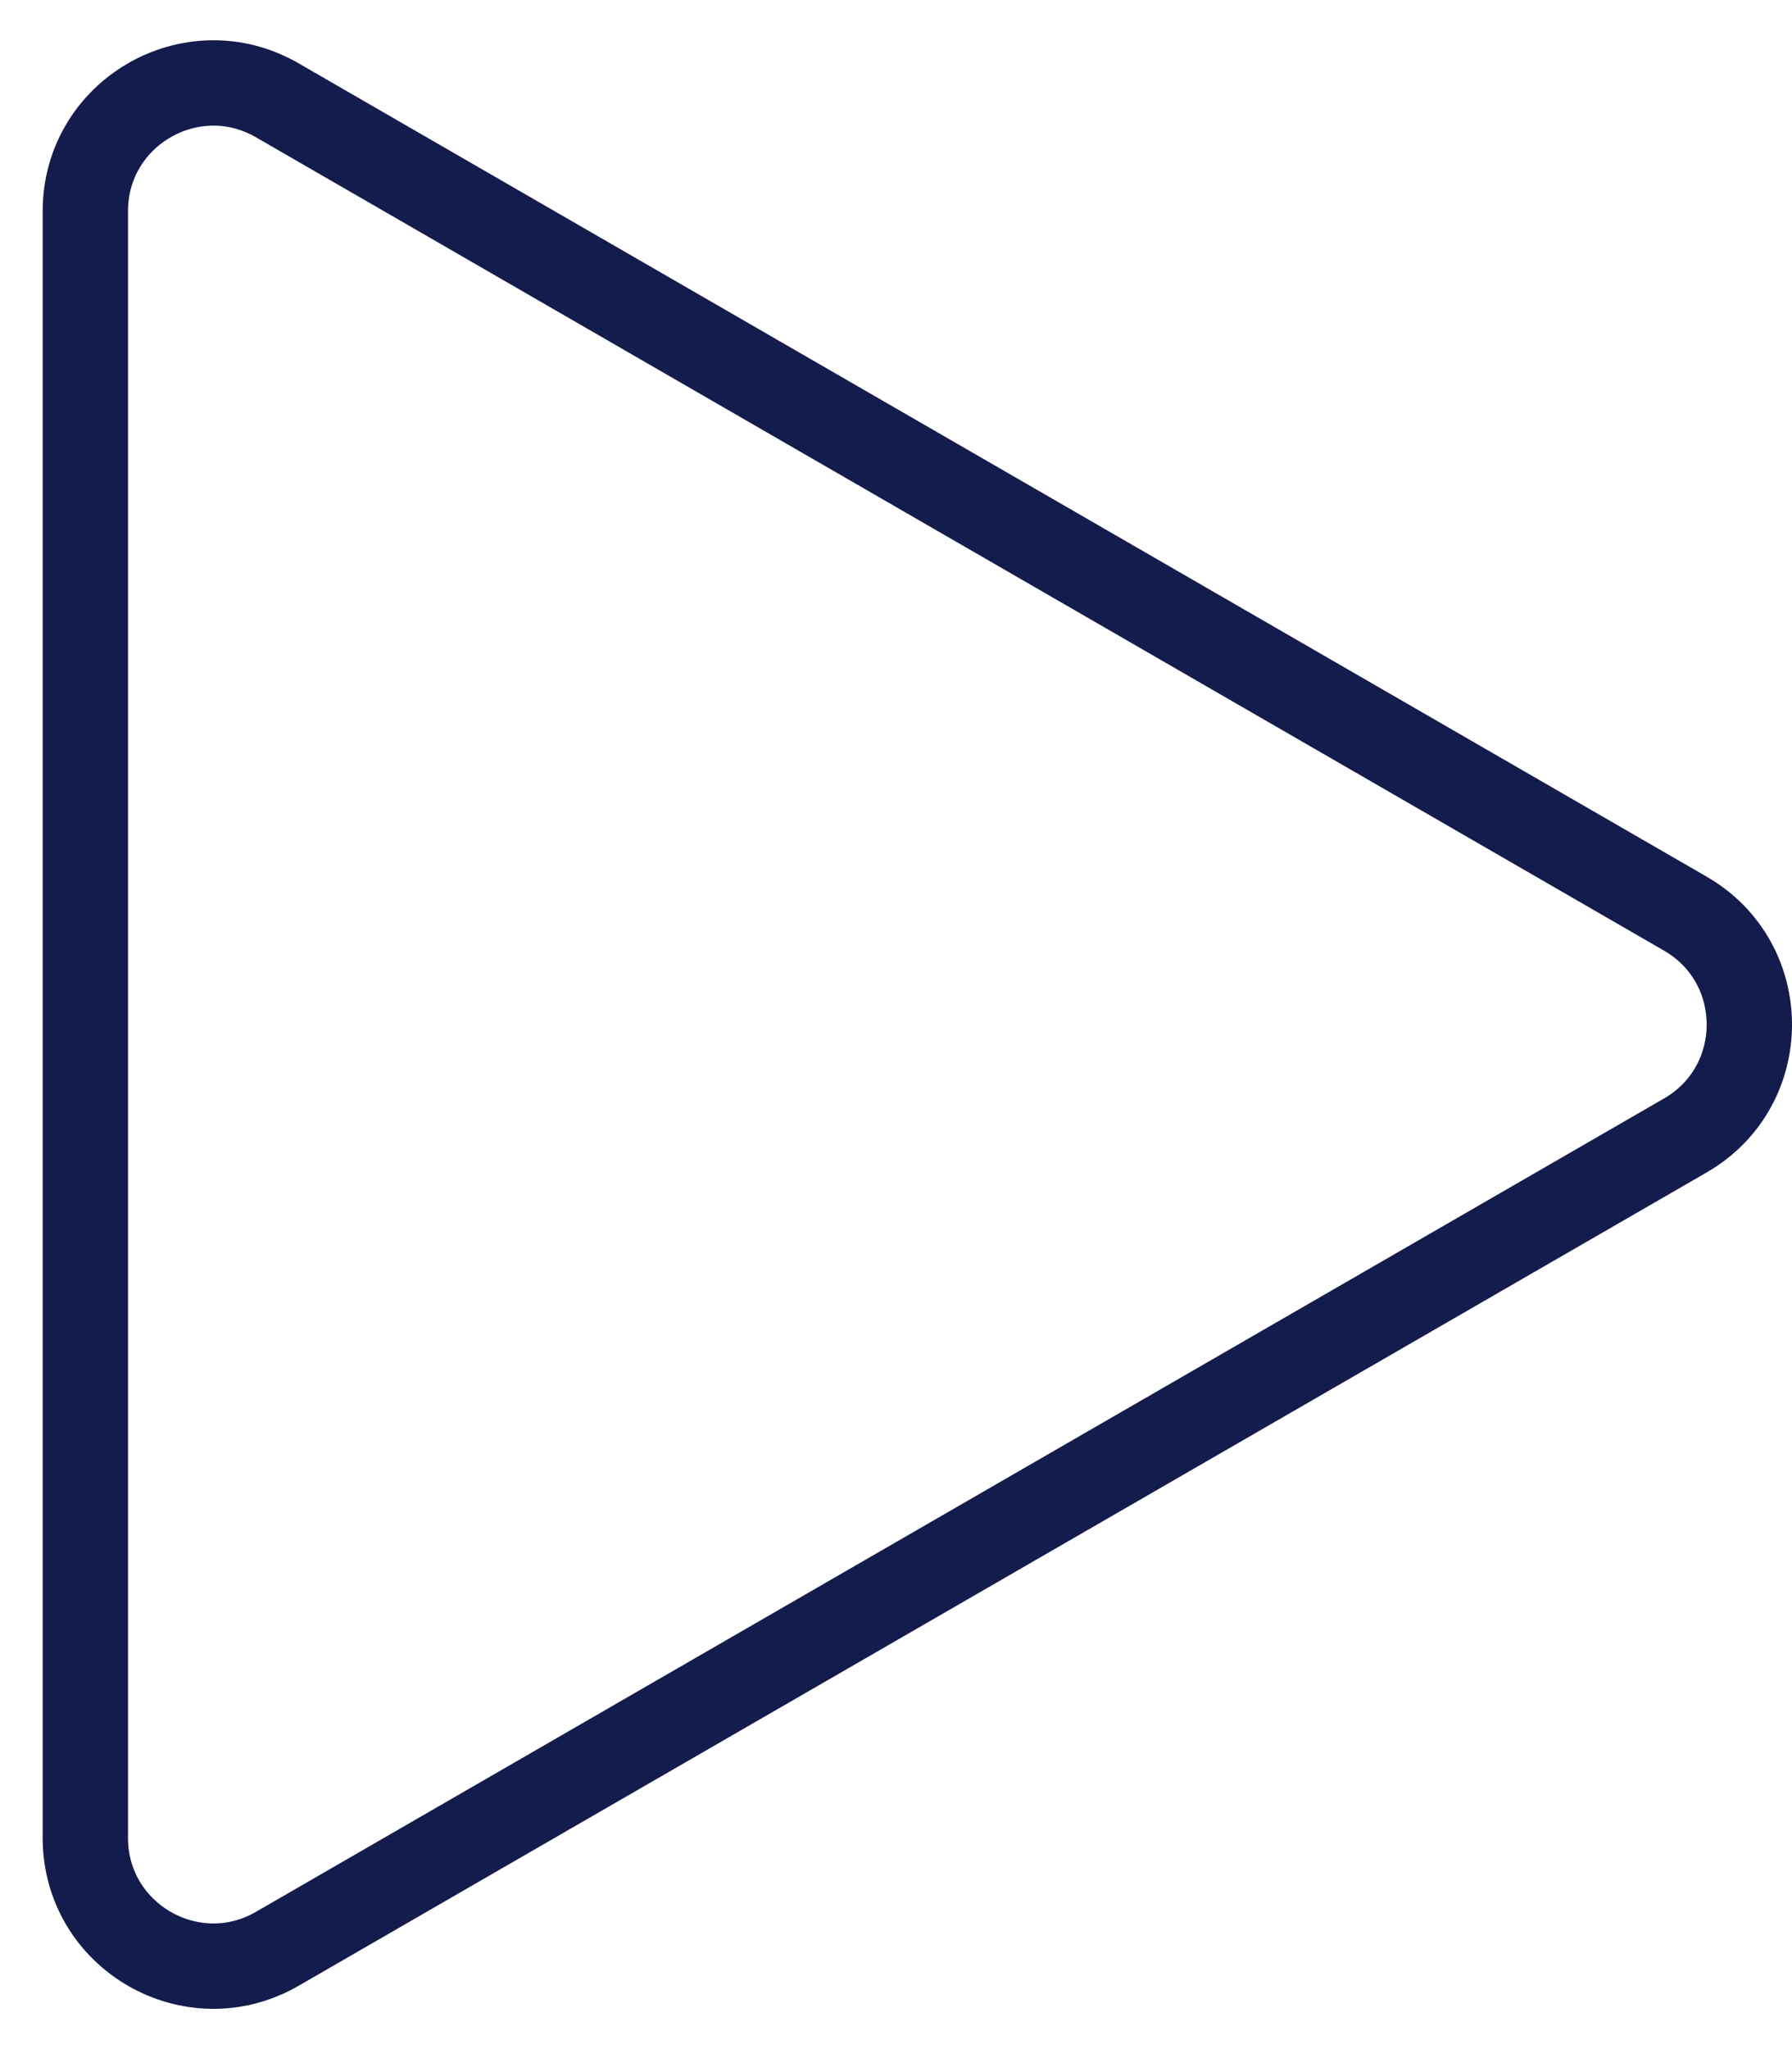
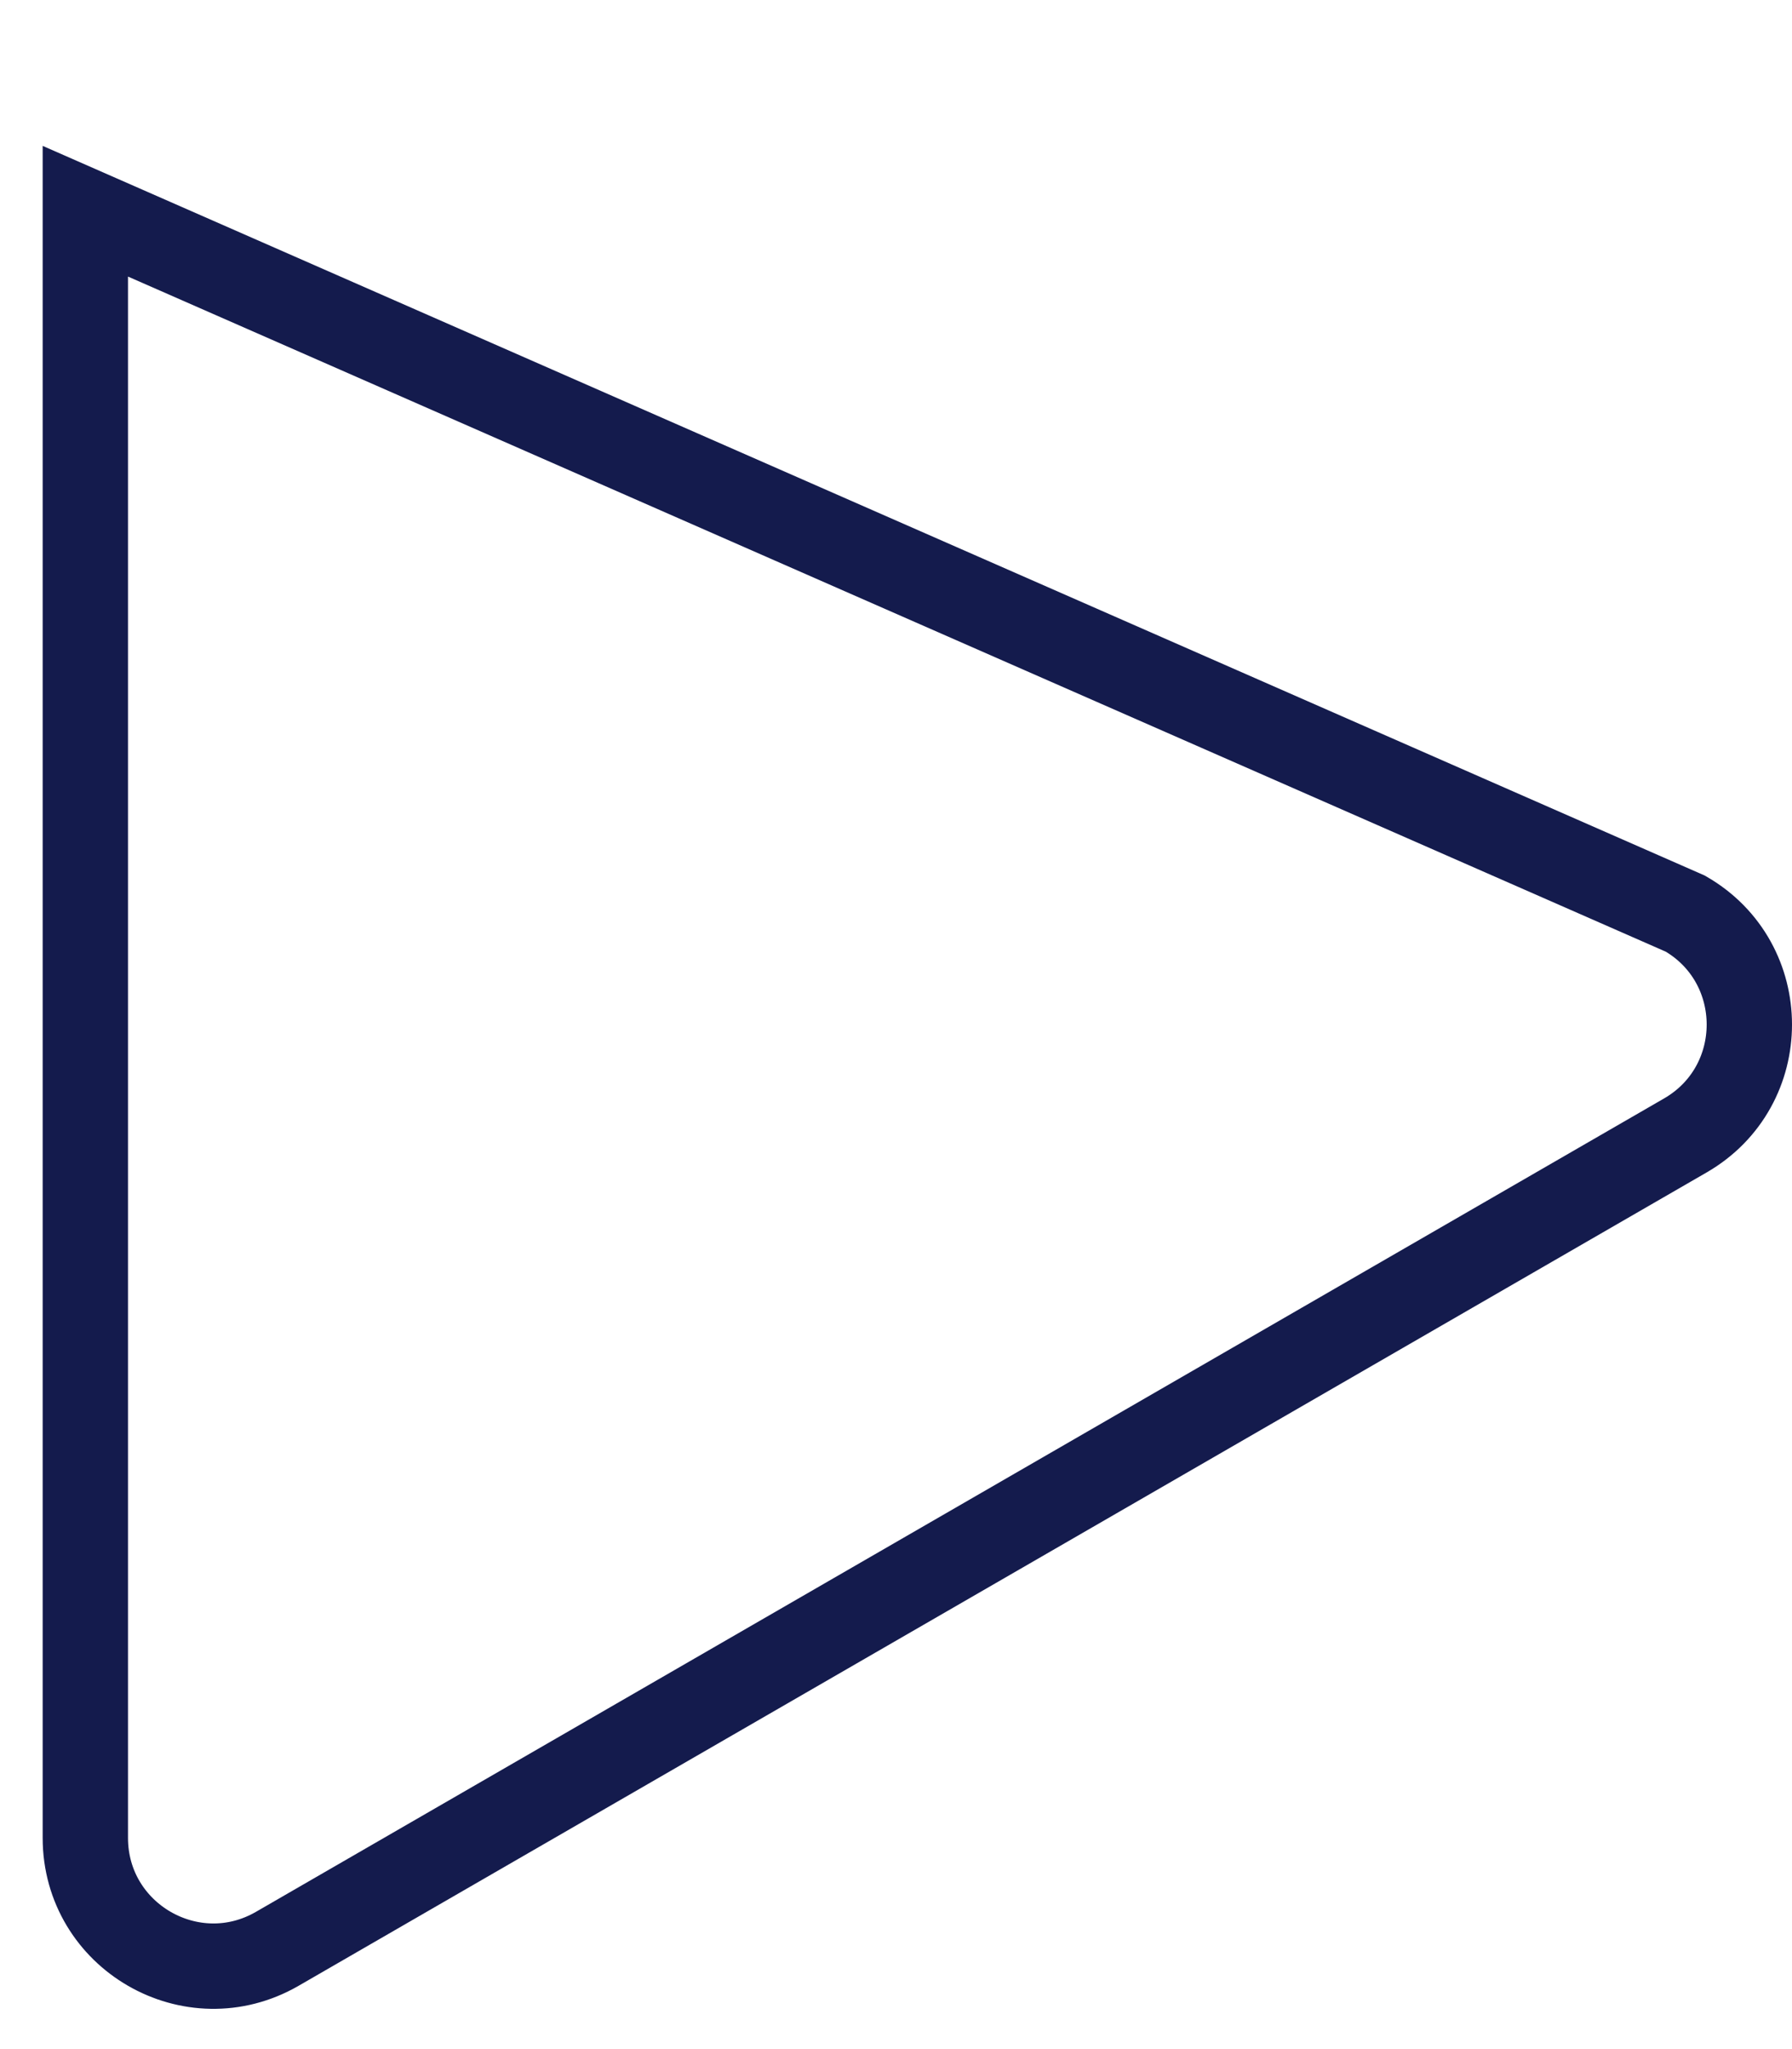
<svg xmlns="http://www.w3.org/2000/svg" width="21" height="24" viewBox="0 0 21 24" fill="none">
-   <path d="M19.75 10.701C20.75 11.278 20.75 12.722 19.75 13.299L3.25 22.825C2.25 23.403 1 22.681 1 21.526L1 2.474C1 1.319 2.25 0.597 3.25 1.175L19.75 10.701Z" stroke="#141B4D" />
+   <path d="M19.75 10.701C20.75 11.278 20.75 12.722 19.75 13.299L3.25 22.825C2.25 23.403 1 22.681 1 21.526L1 2.474L19.75 10.701Z" stroke="#141B4D" />
</svg>